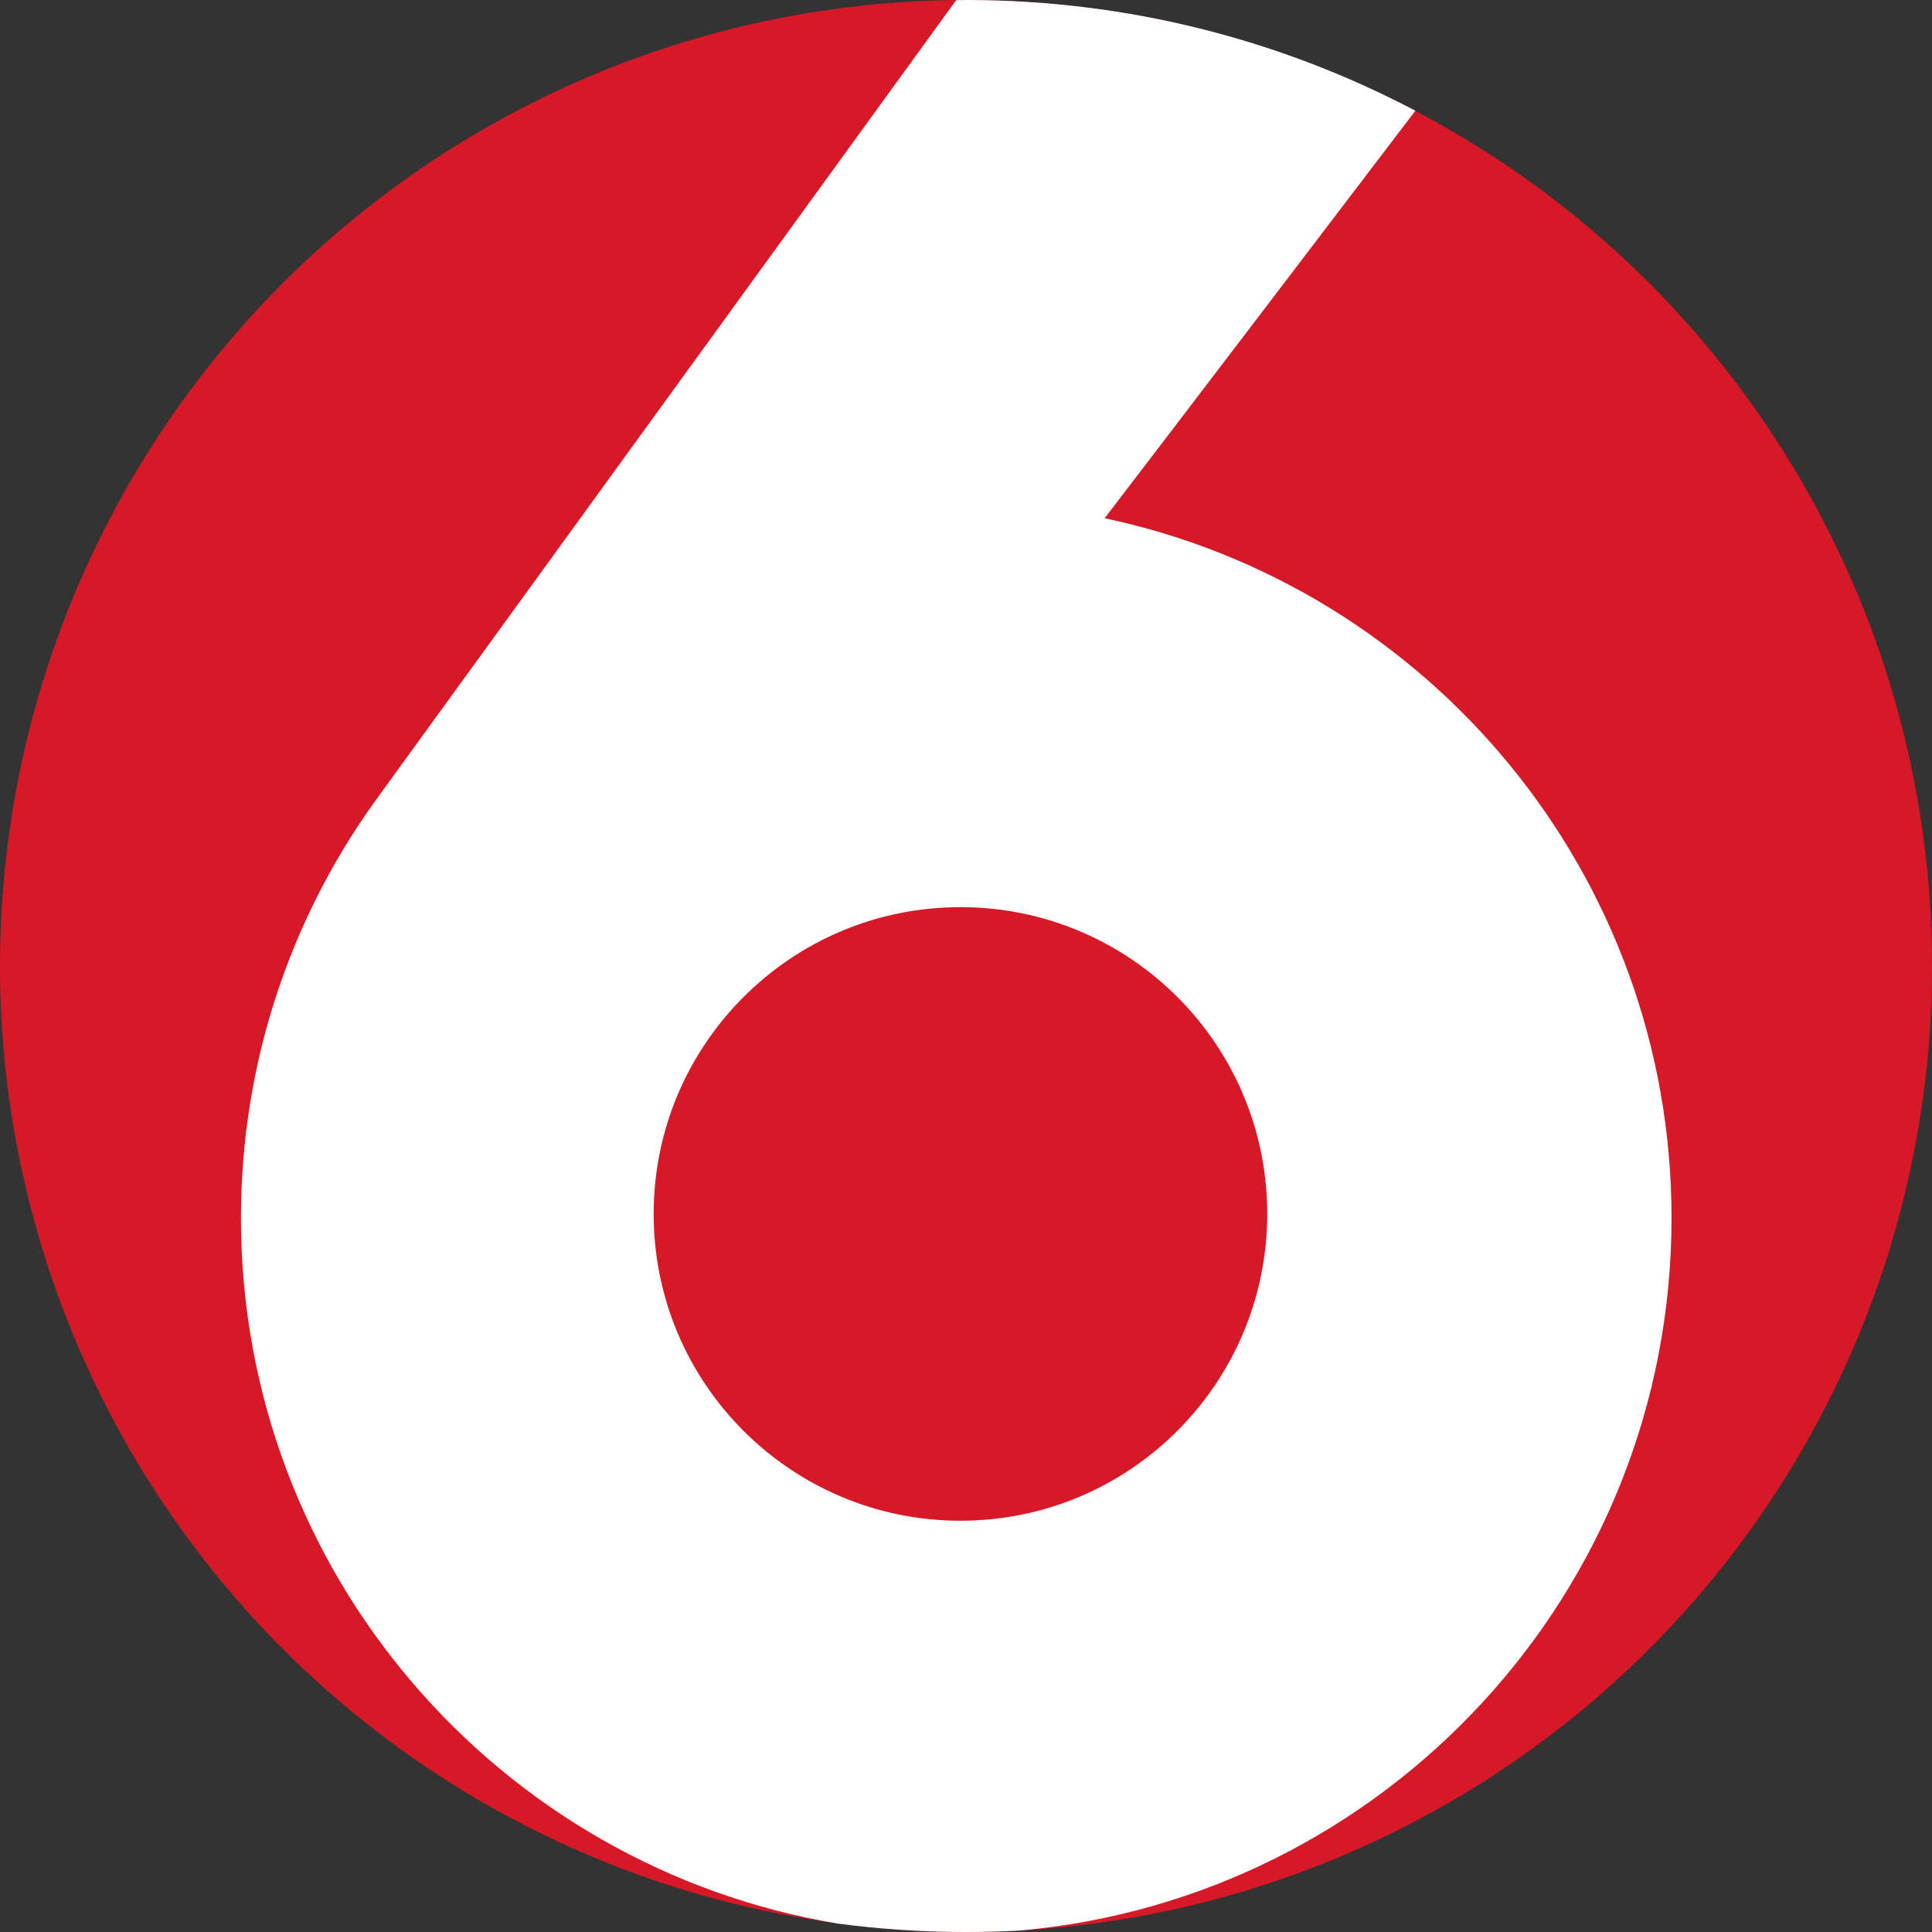
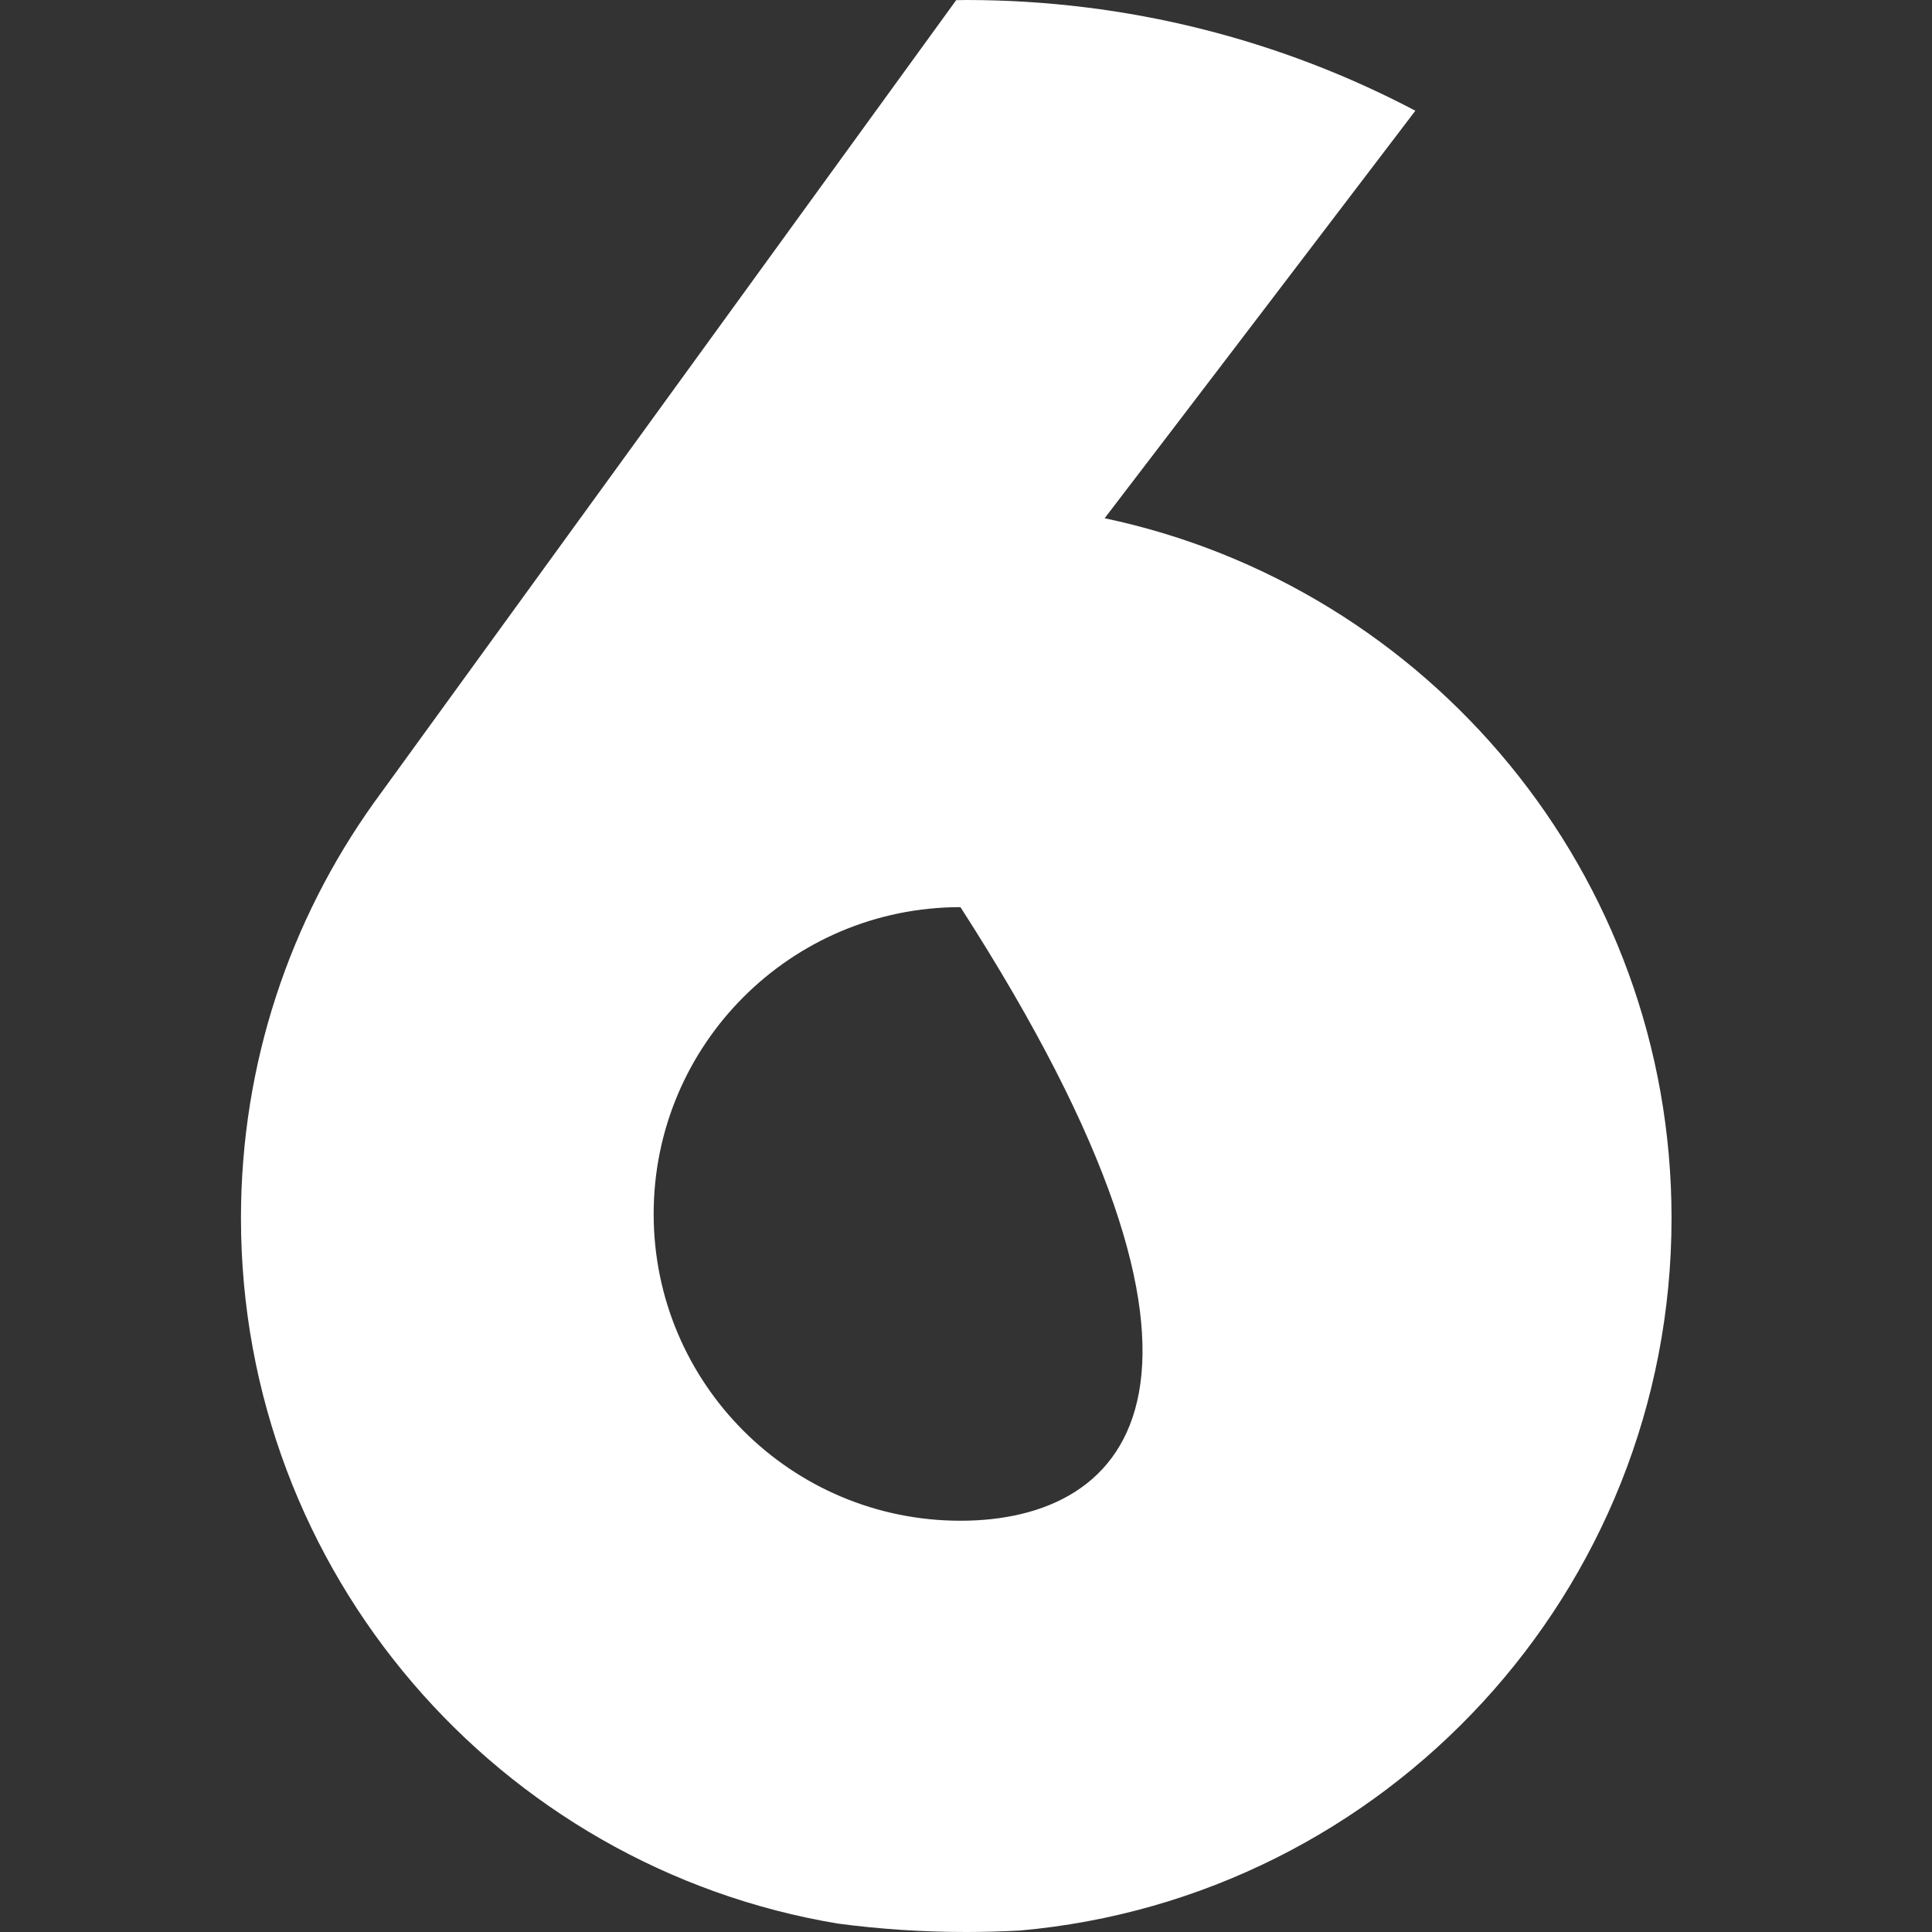
<svg xmlns="http://www.w3.org/2000/svg" version="1.1" id="Layer_1" x="0px" y="0px" viewBox="0 0 1080 1080" style="enable-background:new 0 0 1080 1080;" xml:space="preserve">
  <rect x="0" y="0" width="1080" height="1080" fill="#333333" stroke="none" />
  <style type="text/css">
	.st0{fill:#D61827;}
	.st1{fill:#FFFFFF;}
</style>
-   <circle class="st0" cx="540" cy="540" r="540" />
-   <path class="st1" d="M934.4,680.9c0-192.4-135.9-353-316.9-391.2c40-52.2,121.7-159.5,173.7-227.8C716.2,22.4,630.7,0,540,0  c-1.8,0-3.7,0.1-5.5,0.1L208.9,448.9c-46.7,65.4-74.2,145.5-74.2,232c0,198.3,144.4,362.9,333.7,394.4c23.4,3.1,47.3,4.7,71.6,4.7  c10,0,20-0.3,29.9-0.8C774.2,1061.2,934.4,889.8,934.4,680.9z M536.9,850.1c-94.7,0-171.5-76.8-171.5-171.5  c0-94.7,76.8-171.5,171.5-171.5c94.7,0,171.5,76.8,171.5,171.5C708.3,773.3,631.6,850.1,536.9,850.1z" />
+   <path class="st1" d="M934.4,680.9c0-192.4-135.9-353-316.9-391.2c40-52.2,121.7-159.5,173.7-227.8C716.2,22.4,630.7,0,540,0  c-1.8,0-3.7,0.1-5.5,0.1L208.9,448.9c-46.7,65.4-74.2,145.5-74.2,232c0,198.3,144.4,362.9,333.7,394.4c23.4,3.1,47.3,4.7,71.6,4.7  c10,0,20-0.3,29.9-0.8C774.2,1061.2,934.4,889.8,934.4,680.9z M536.9,850.1c-94.7,0-171.5-76.8-171.5-171.5  c0-94.7,76.8-171.5,171.5-171.5C708.3,773.3,631.6,850.1,536.9,850.1z" />
</svg>